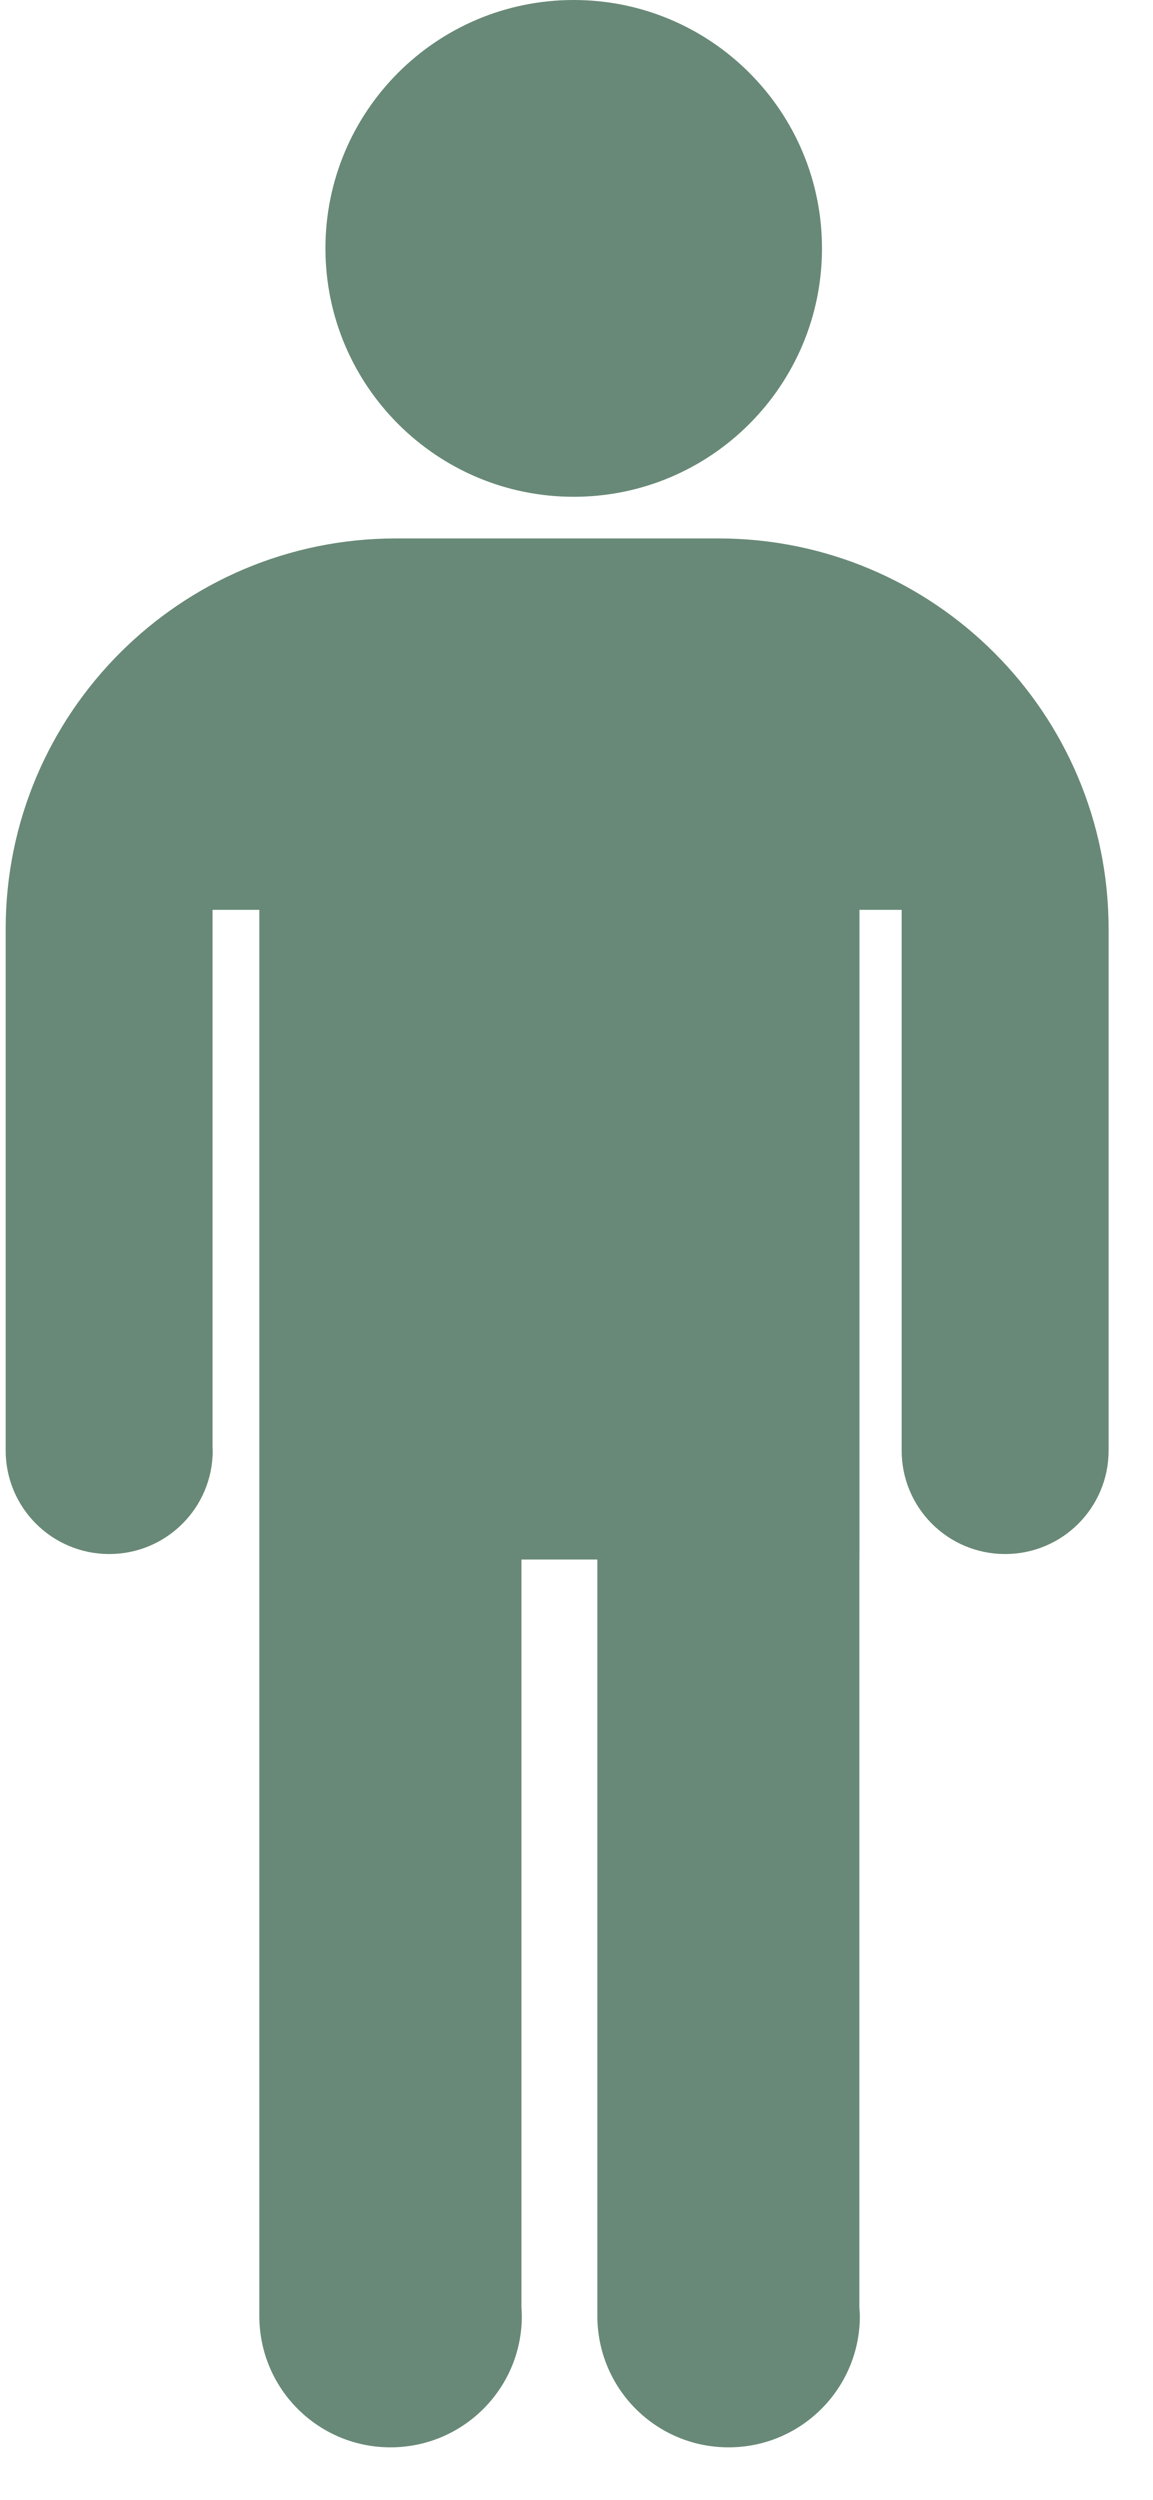
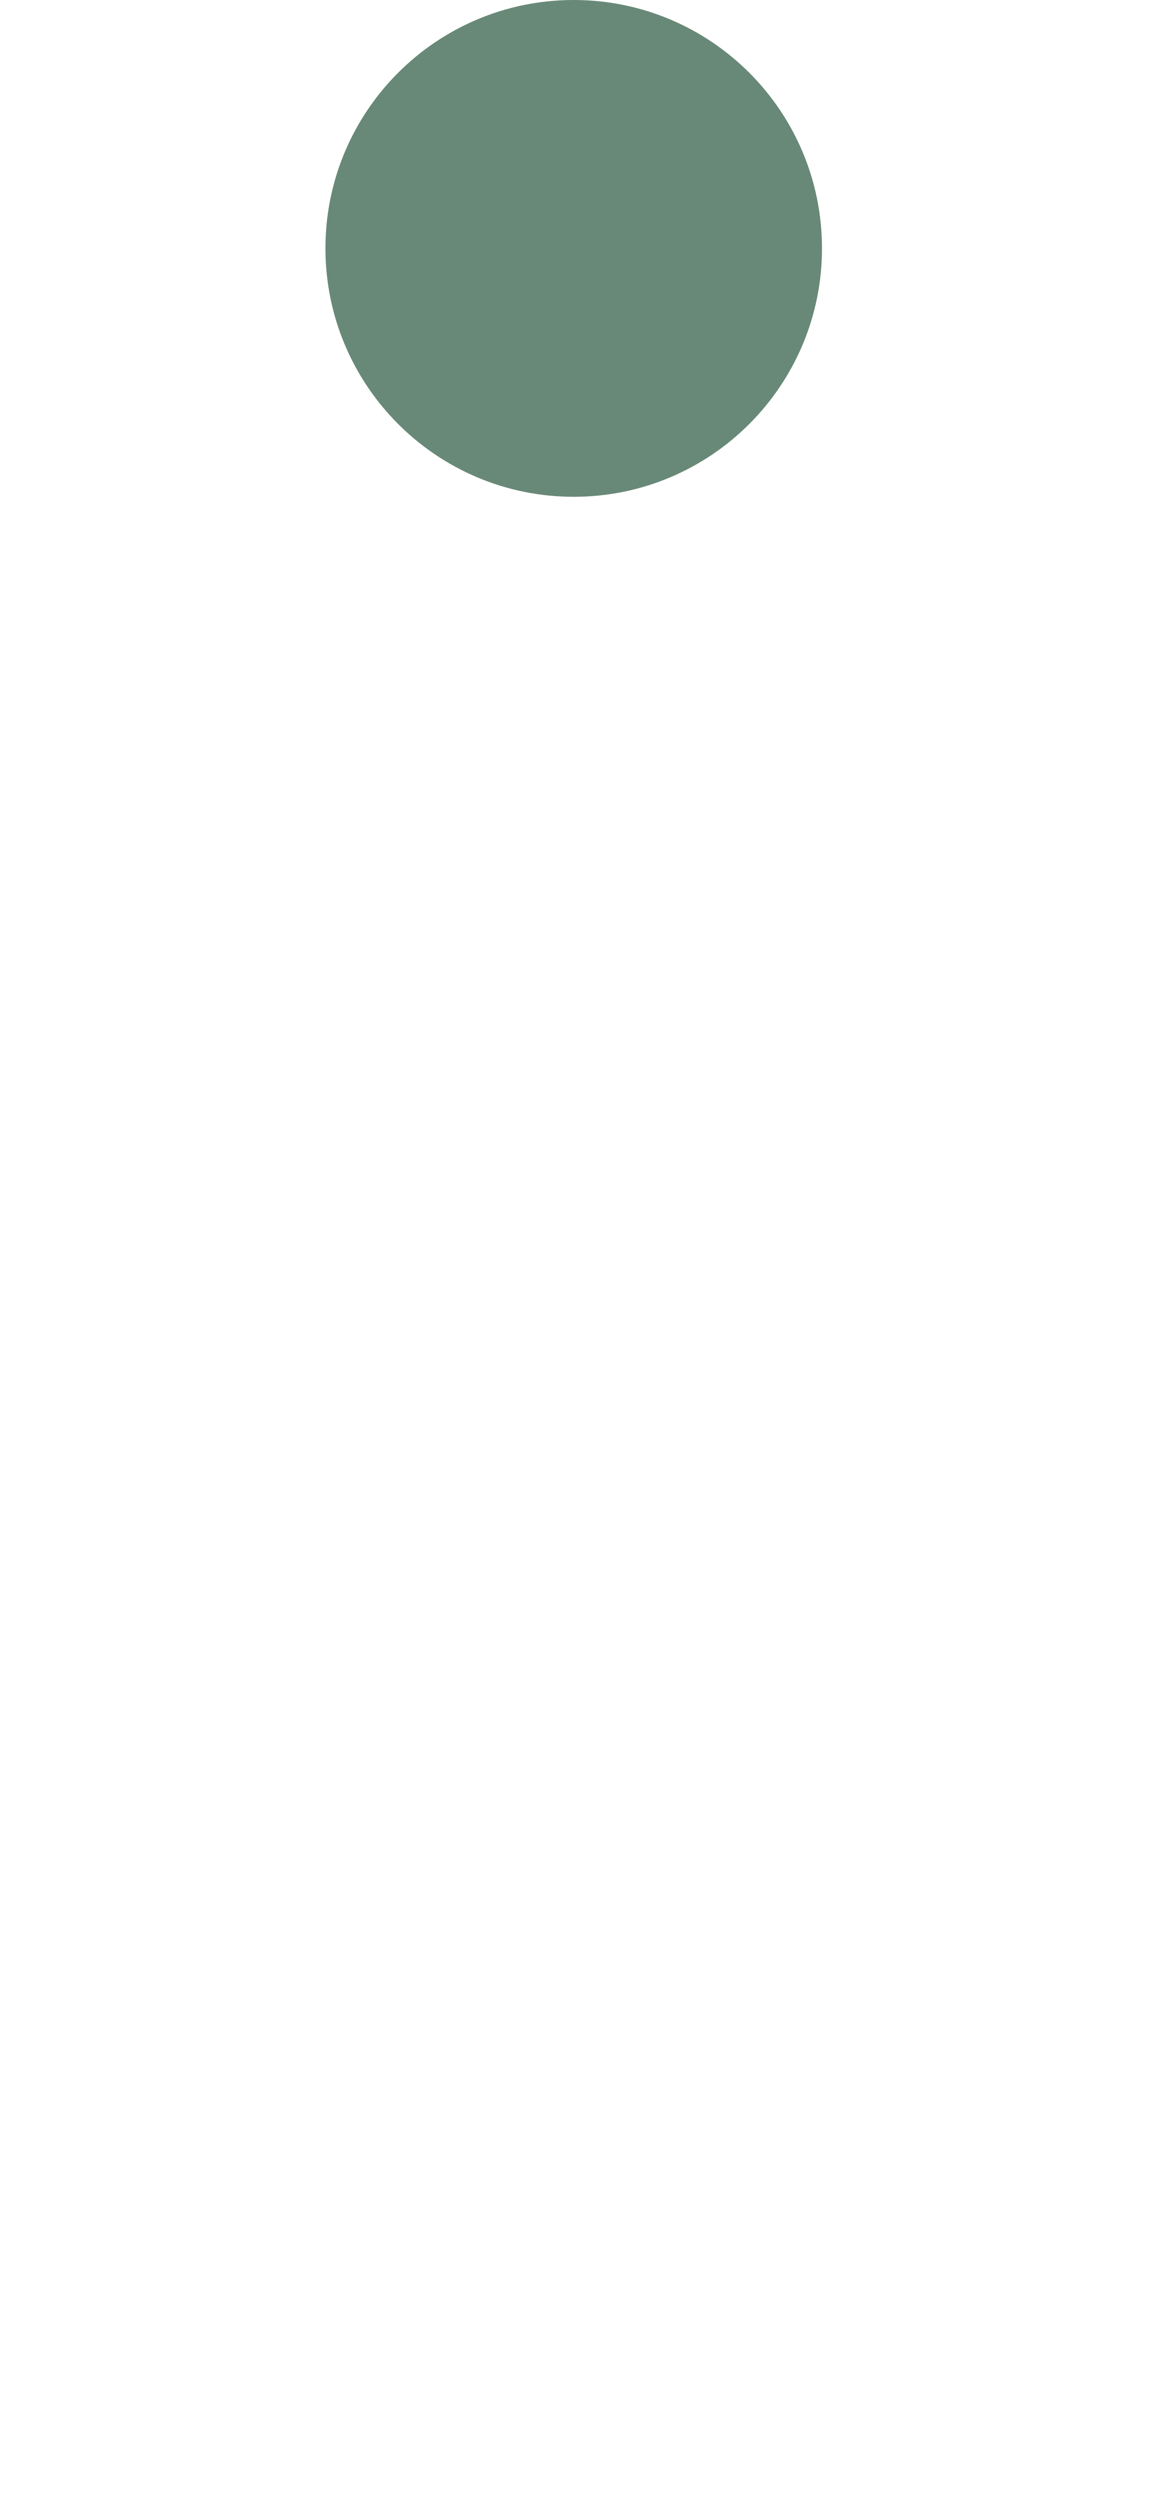
<svg xmlns="http://www.w3.org/2000/svg" width="12" height="26" viewBox="0 0 12 26" fill="none">
  <path d="M5.971 5.167C7.398 5.167 8.555 4.01 8.555 2.583C8.555 1.156 7.398 0 5.971 0C4.544 0 3.387 1.156 3.387 2.583C3.387 4.01 4.544 5.167 5.971 5.167Z" fill="#688977" />
-   <path d="M7.476 5.6H4.121C1.879 5.6 0.059 7.419 0.059 9.662V15.08C0.059 15.083 0.059 15.085 0.059 15.086C0.059 15.682 0.542 16.163 1.137 16.163C1.732 16.163 2.214 15.682 2.214 15.086C2.214 15.077 2.213 15.068 2.212 15.059V9.463H2.699V16.22H2.699V24.09C2.7 24.845 3.311 25.454 4.064 25.454C4.819 25.454 5.431 24.843 5.431 24.089C5.431 24.059 5.429 24.03 5.427 24V16.22H6.217V24.09C6.219 24.845 6.828 25.454 7.583 25.454C8.337 25.454 8.949 24.843 8.949 24.089C8.949 24.059 8.946 24.03 8.944 24V16.22H8.945V9.463H9.384V15.08C9.384 15.083 9.384 15.085 9.384 15.086C9.384 15.682 9.865 16.163 10.461 16.163C11.056 16.163 11.538 15.682 11.538 15.086C11.538 15.085 11.538 15.083 11.538 15.08V9.662C11.538 7.419 9.721 5.6 7.476 5.6Z" fill="#688977" />
</svg>